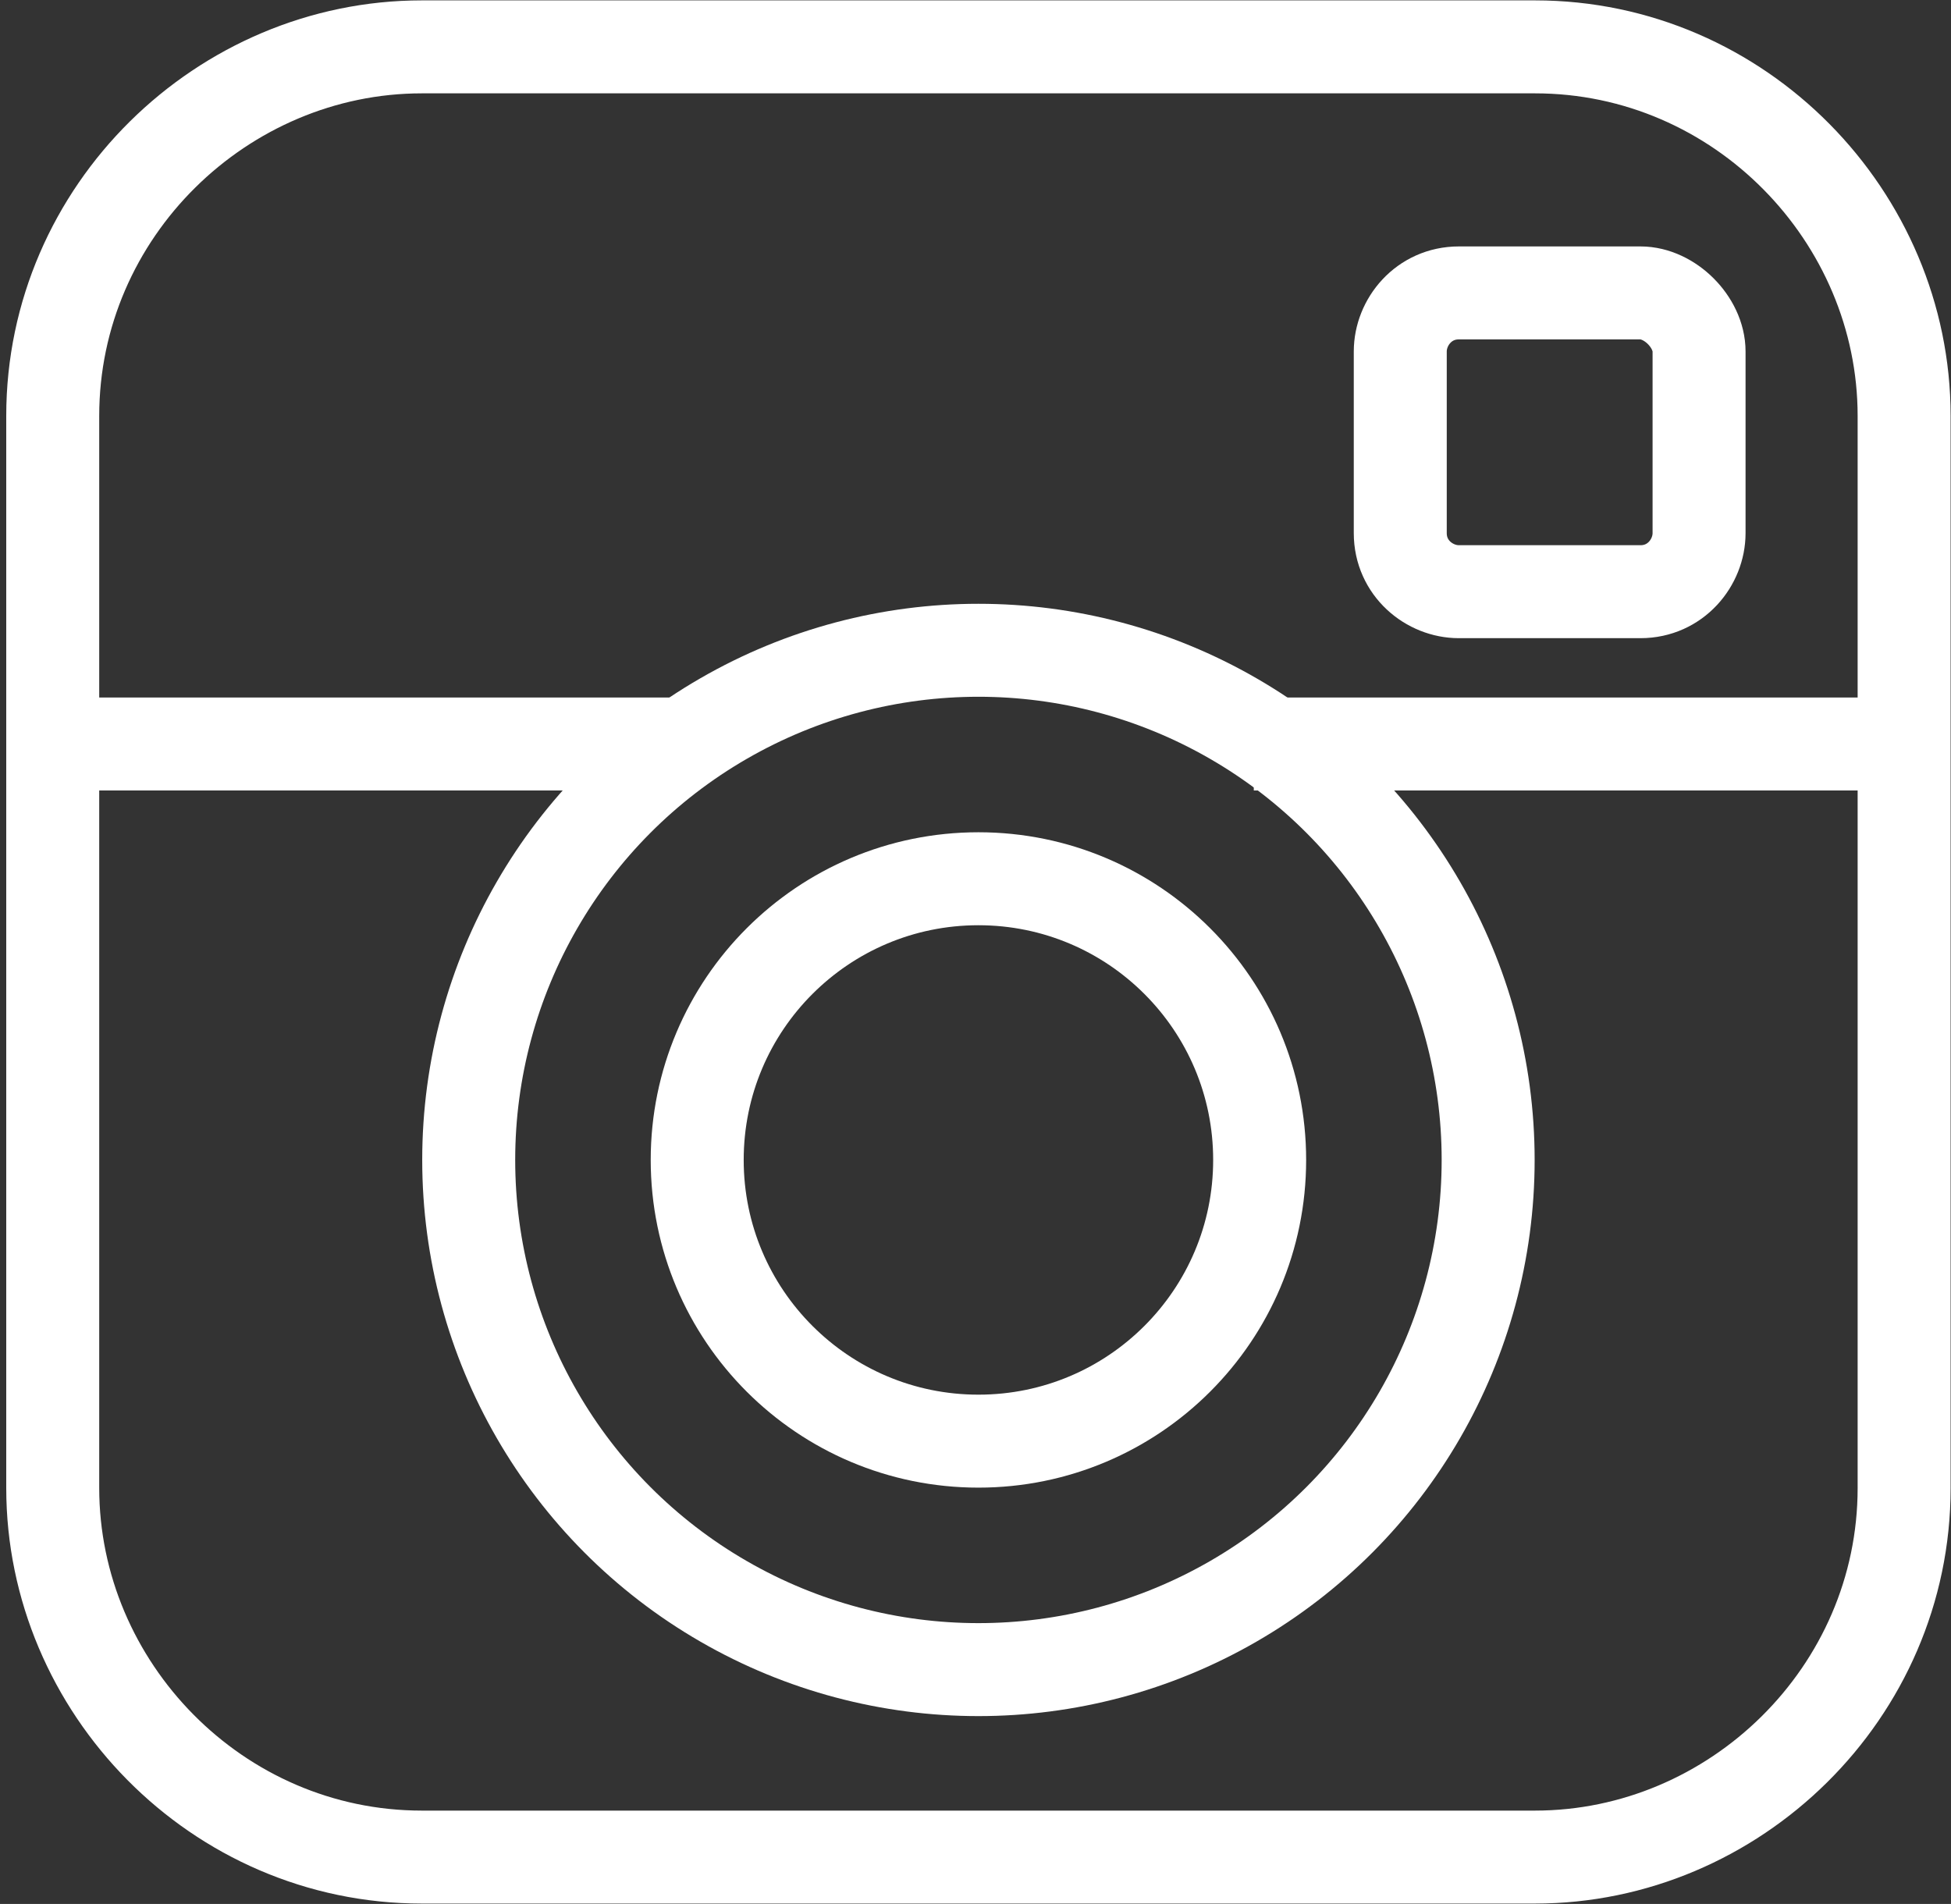
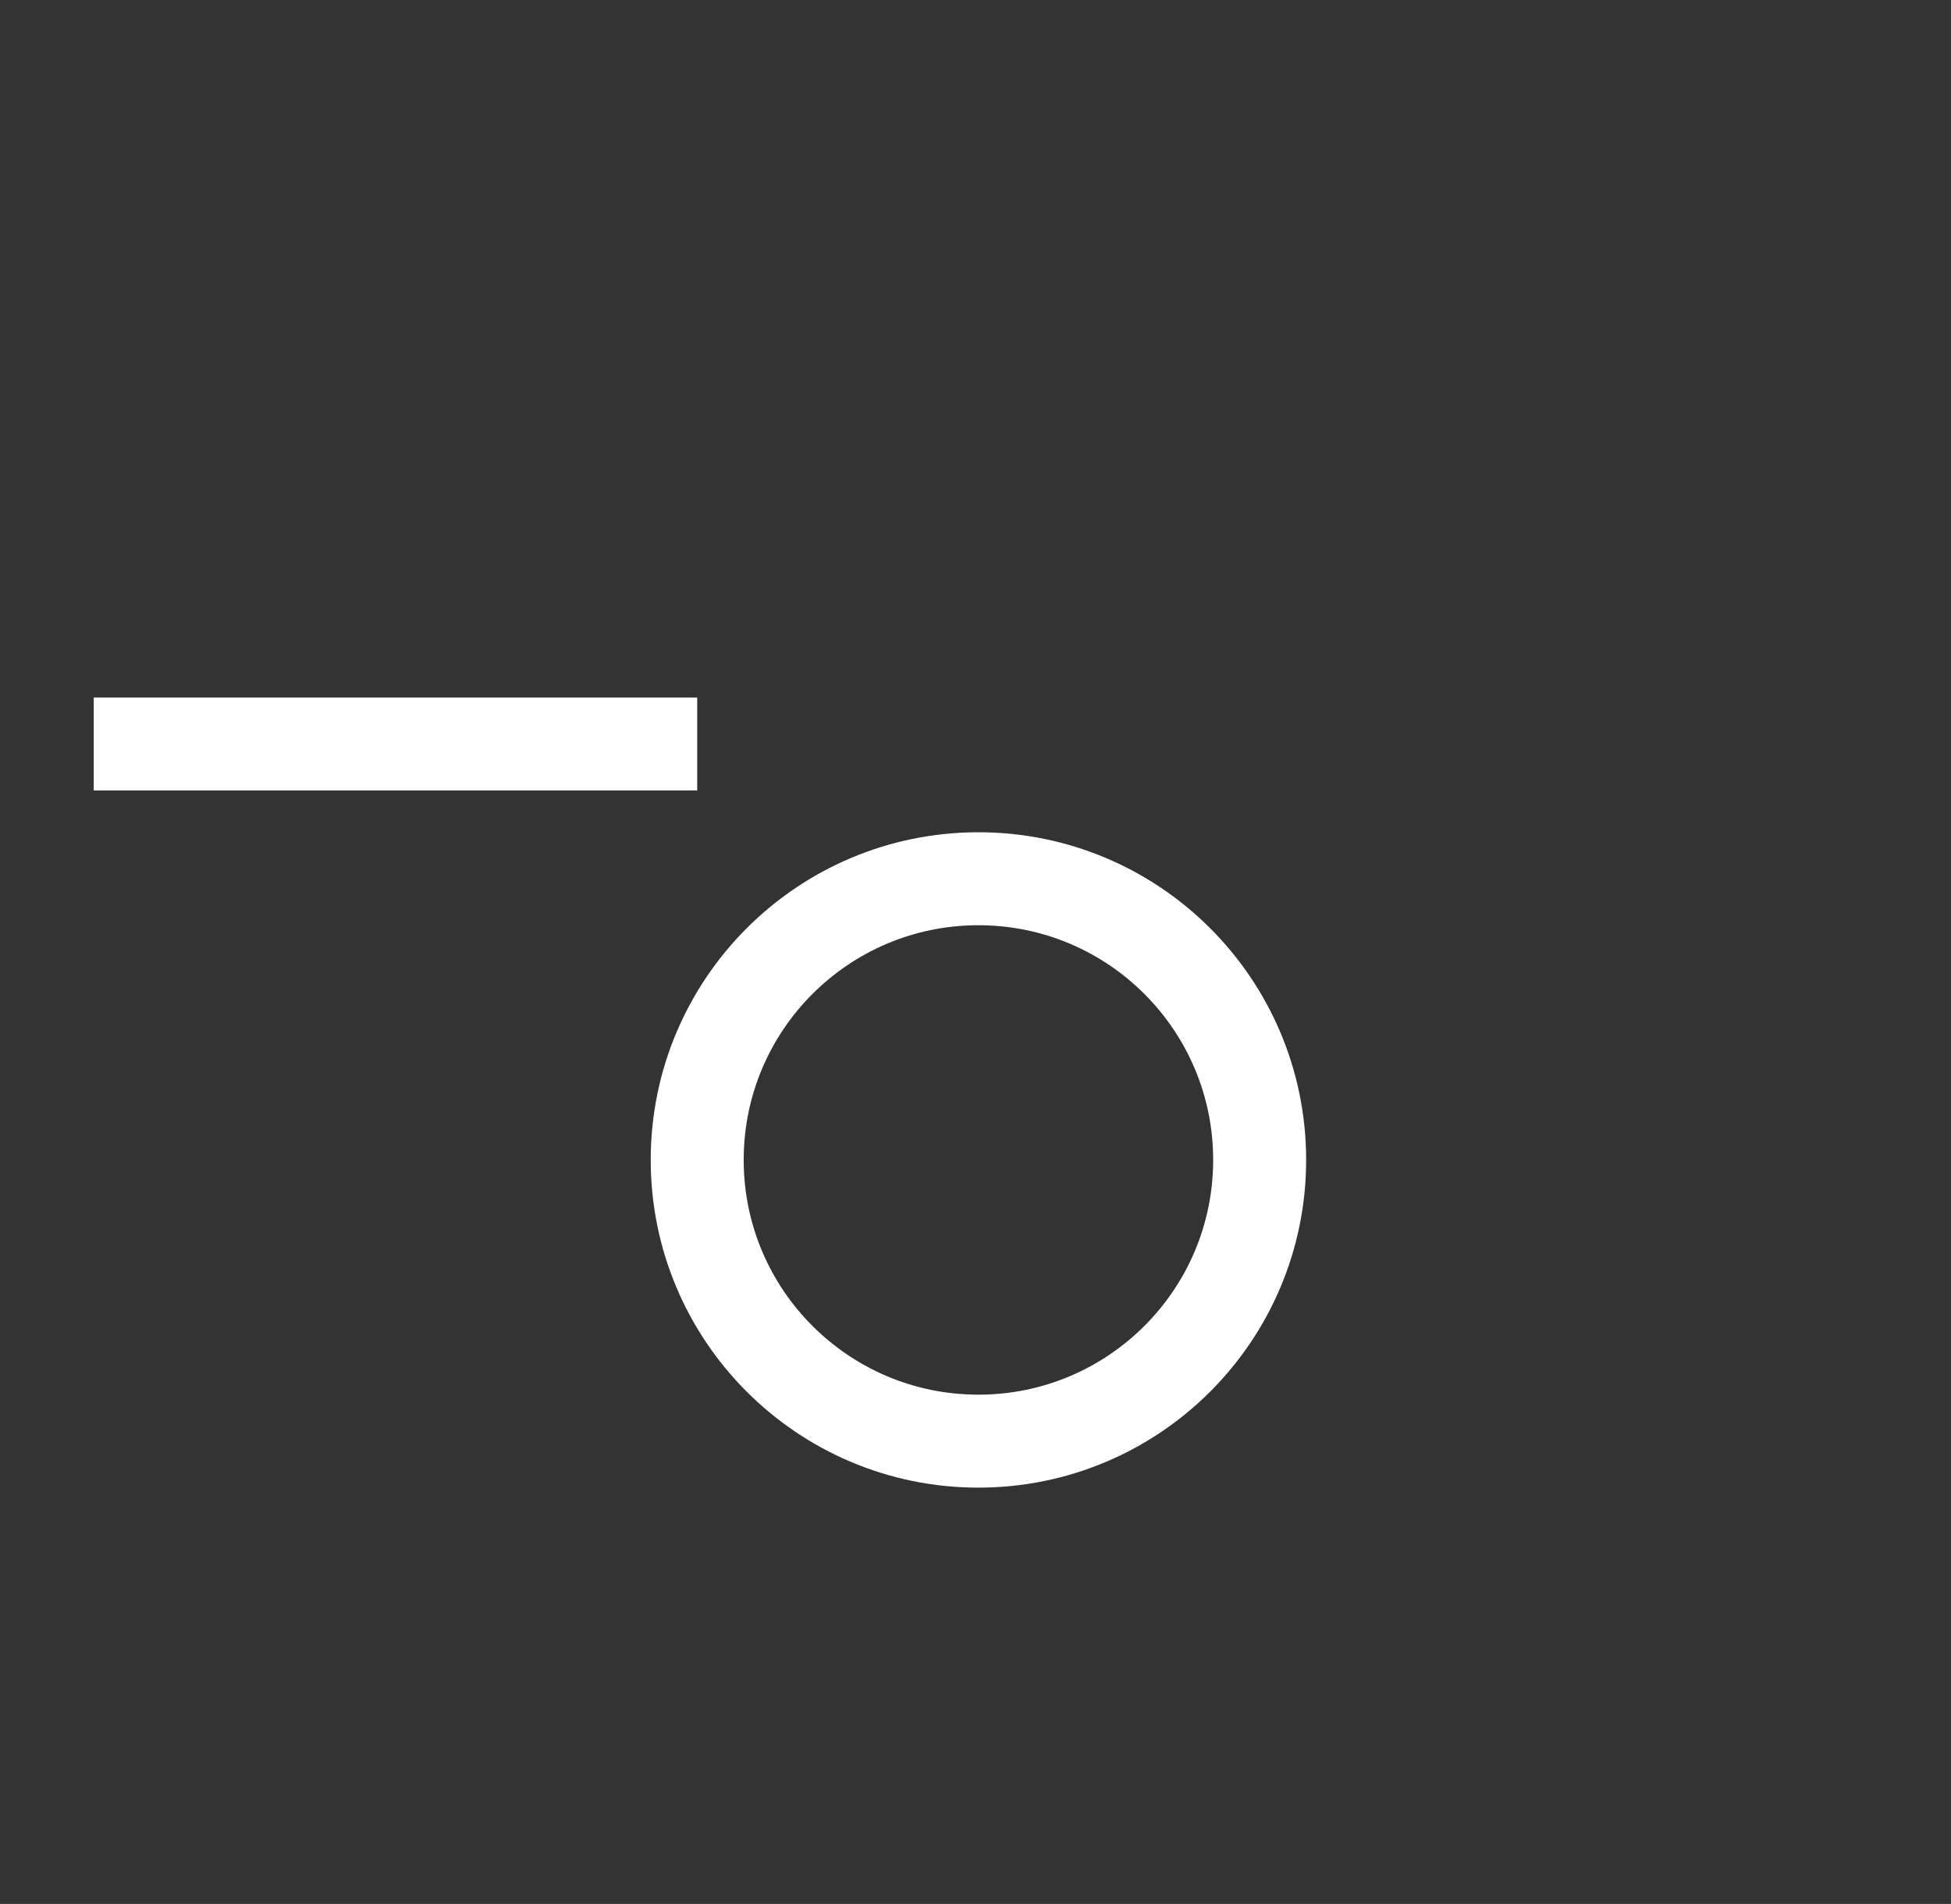
<svg xmlns="http://www.w3.org/2000/svg" version="1.1" id="Layer_1" x="0px" y="0px" viewBox="0 0 33.3 32.5" style="enable-background:new 0 0 33.3 32.5;" xml:space="preserve">
  <rect x="0" y="0" width="33.3" height="32.5" fill="#333333" stroke="none" />
  <style type="text/css">
	.st0{fill:none;stroke:#FFFFFF;stroke-width:1.587;stroke-linecap:round;stroke-linejoin:round;stroke-miterlimit:10;}
	
		.st1{fill-rule:evenodd;clip-rule:evenodd;fill:none;stroke:#FFFFFF;stroke-width:1.587;stroke-linejoin:round;stroke-miterlimit:10;}
	
		.st2{fill-rule:evenodd;clip-rule:evenodd;fill:none;stroke:#FFFFFF;stroke-width:1.587;stroke-linecap:round;stroke-linejoin:round;stroke-miterlimit:10;}
</style>
  <g>
    <g>
-       <path class="st0" d="M28,5h-3.1c-0.6,0-1,0.5-1,1v3.1c0,0.6,0.5,1,1,1H28c0.6,0,1-0.5,1-1V6C29,5.5,28.5,5,28,5z" />
-     </g>
-     <line class="st1" x1="21.4" y1="12.7" x2="32.5" y2="12.7" />
+       </g>
    <line class="st1" x1="1.6" y1="12.7" x2="11.9" y2="12.7" />
-     <path class="st0" d="M32.5,25.4c0,3.5-2.9,6.3-6.3,6.3h-19c-3.5,0-6.3-2.9-6.3-6.3V7.1c0-3.5,2.9-6.3,6.3-6.3h19   c3.5,0,6.3,2.9,6.3,6.3V25.4z" />
    <circle class="st2" cx="16.7" cy="19.8" r="4.8" />
-     <circle class="st2" cx="16.7" cy="19.8" r="8.7" />
  </g>
  <g>
</g>
  <g>
</g>
  <g>
</g>
  <g>
</g>
  <g>
</g>
  <g>
</g>
</svg>